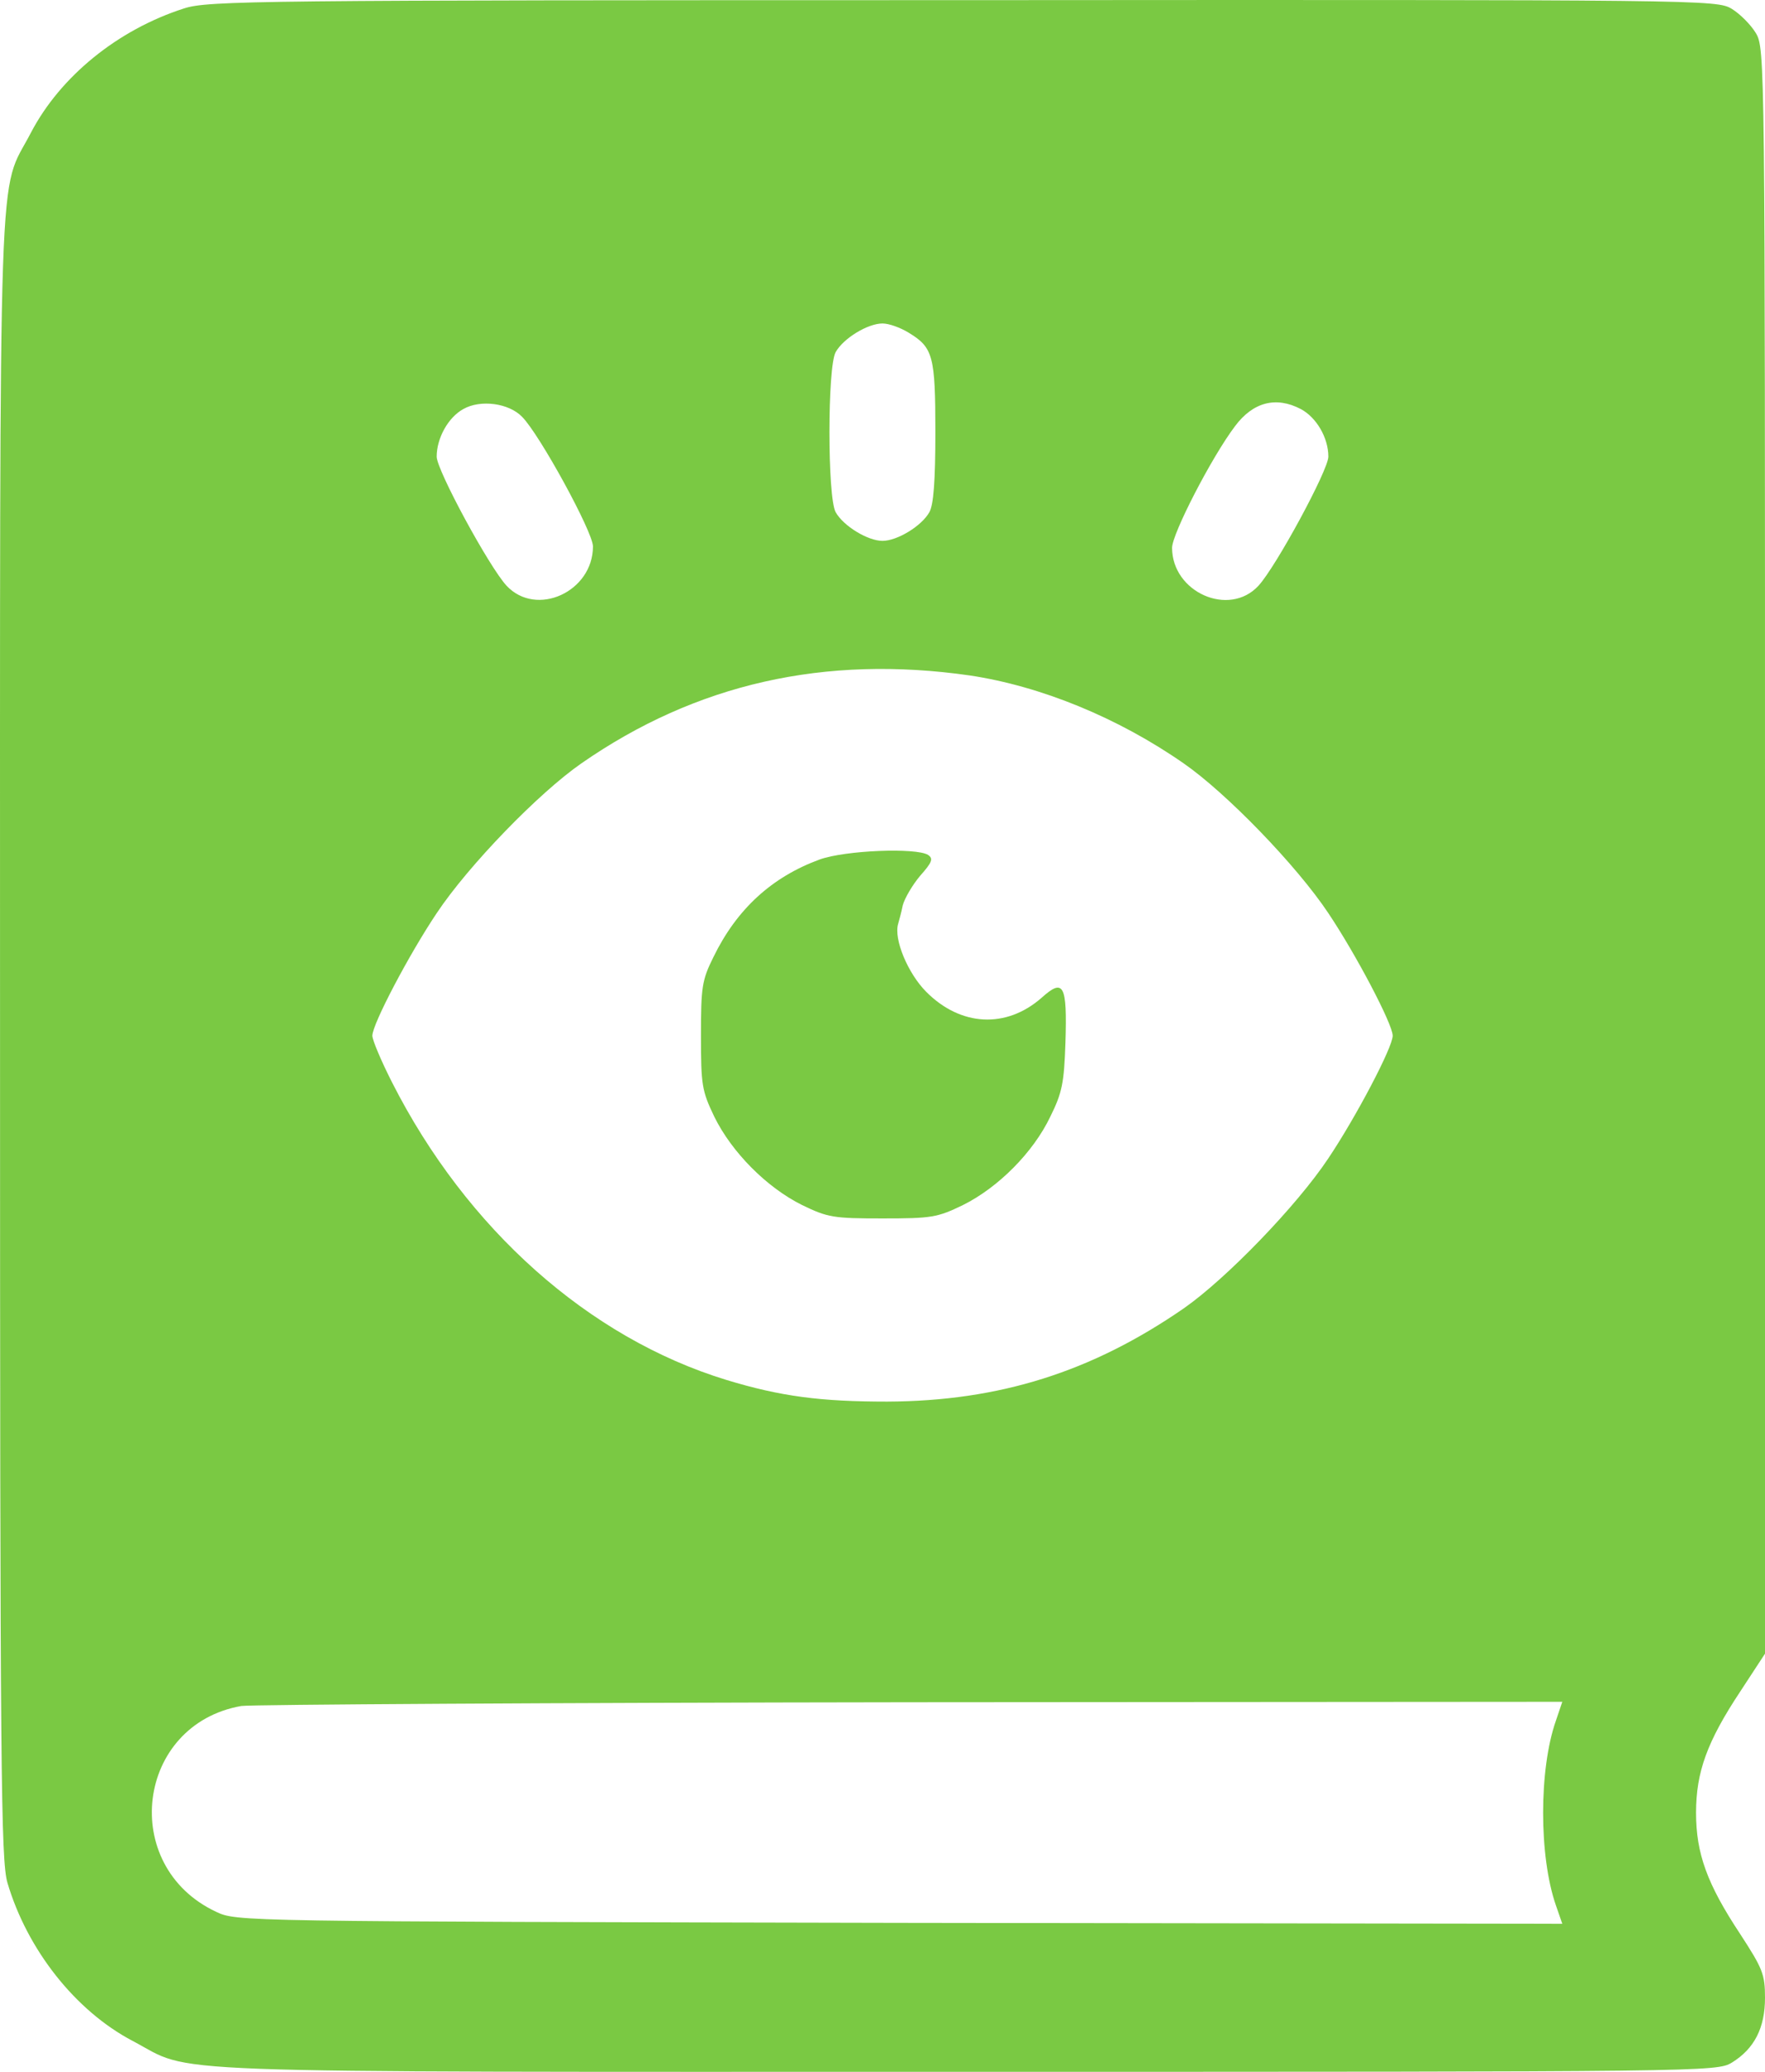
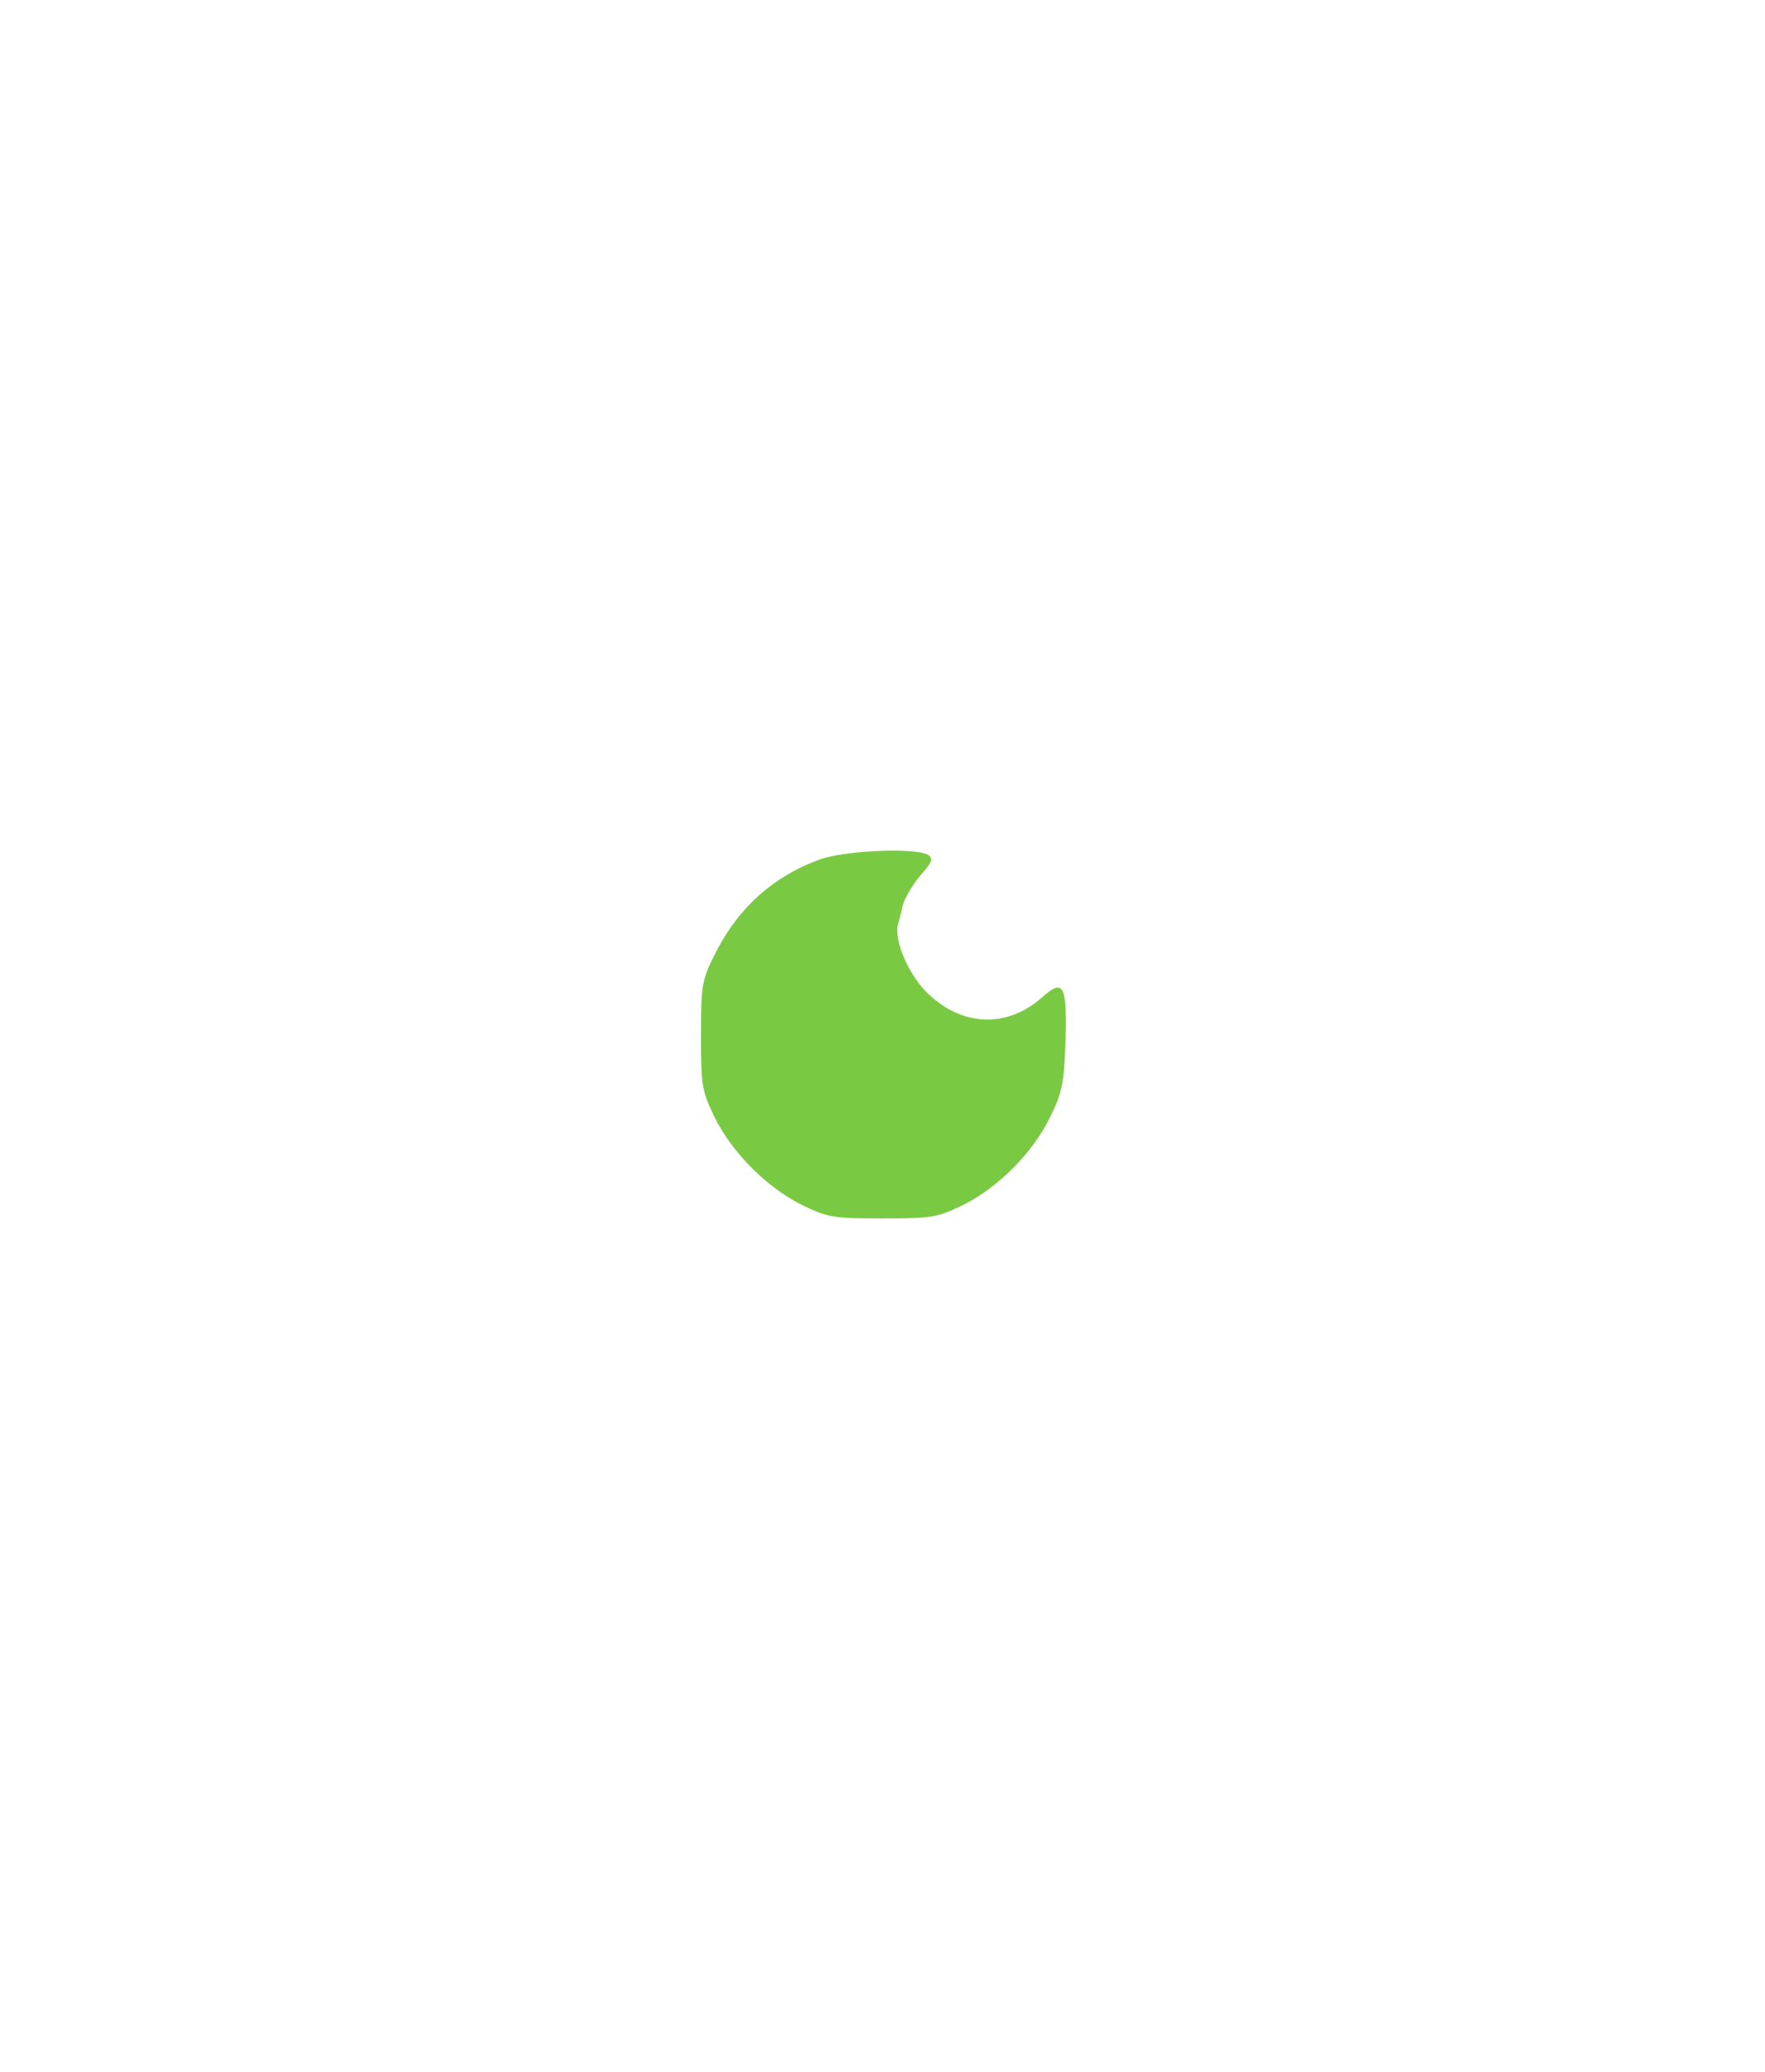
<svg xmlns="http://www.w3.org/2000/svg" width="46" height="54" viewBox="0 0 46 54" fill="none">
-   <path d="M4.792 0.221C3.067 0.776 1.57 1.993 0.803 3.464C-0.059 5.127 0.001 3.235 0.001 26.995C0.001 46.248 0.025 48.478 0.193 49.069C0.708 50.816 1.965 52.408 3.451 53.191C5.104 54.059 3.403 53.999 25.145 53.999C44.491 53.999 44.742 53.999 45.138 53.758C45.724 53.396 46 52.854 46 52.07C46 51.456 45.94 51.311 45.353 50.407C44.491 49.105 44.203 48.309 44.203 47.248C44.203 46.187 44.491 45.392 45.353 44.09L46 43.101V22.174C46 1.511 46 1.258 45.76 0.86C45.629 0.643 45.353 0.366 45.138 0.233C44.742 -0.008 44.491 -0.008 25.097 0.004C6.649 0.004 5.415 0.016 4.792 0.221ZM23.683 8.672C24.318 9.057 24.378 9.274 24.378 11.264C24.378 12.541 24.33 13.156 24.222 13.349C24.019 13.711 23.384 14.097 23 14.097C22.617 14.097 21.982 13.711 21.779 13.349C21.563 12.963 21.563 9.564 21.779 9.178C21.982 8.816 22.617 8.431 23 8.431C23.168 8.431 23.468 8.539 23.683 8.672ZM13.609 10.866C14.064 11.324 15.454 13.867 15.454 14.241C15.454 15.423 13.98 16.098 13.202 15.266C12.746 14.772 11.381 12.252 11.381 11.902C11.381 11.42 11.68 10.878 12.076 10.661C12.519 10.408 13.262 10.504 13.609 10.866ZM33.901 10.661C34.309 10.878 34.62 11.408 34.62 11.902C34.62 12.252 33.254 14.772 32.799 15.266C32.033 16.098 30.547 15.435 30.547 14.277C30.547 13.916 31.577 11.915 32.188 11.107C32.656 10.48 33.254 10.323 33.901 10.661ZM25.276 17.605C27.121 17.882 29.134 18.702 30.847 19.895C31.961 20.667 33.794 22.559 34.62 23.801C35.339 24.874 36.297 26.694 36.297 26.995C36.297 27.297 35.339 29.117 34.62 30.19C33.794 31.432 31.961 33.325 30.859 34.096C28.451 35.76 26.043 36.519 23.12 36.531C21.395 36.531 20.353 36.399 18.928 35.965C15.346 34.868 12.159 32.035 10.219 28.213C9.931 27.646 9.704 27.104 9.704 26.995C9.704 26.694 10.662 24.874 11.381 23.801C12.207 22.559 14.04 20.667 15.154 19.895C18.137 17.822 21.491 17.062 25.276 17.605ZM40.55 44.849C40.106 46.115 40.106 48.381 40.55 49.659L40.717 50.141L23.444 50.117C6.17 50.081 6.17 50.081 5.631 49.828C3.091 48.635 3.547 44.946 6.29 44.464C6.553 44.427 14.412 44.379 23.743 44.367L40.717 44.355L40.55 44.849Z" fill="#7AC943" />
  <path d="M21.36 22.402C20.114 22.861 19.203 23.692 18.593 24.946C18.293 25.549 18.269 25.73 18.269 26.995C18.269 28.285 18.293 28.43 18.616 29.105C19.072 30.033 19.982 30.95 20.904 31.408C21.575 31.733 21.719 31.757 23.001 31.757C24.282 31.757 24.426 31.733 25.097 31.408C26.019 30.95 26.93 30.033 27.373 29.105C27.684 28.478 27.732 28.225 27.768 27.176C27.816 25.657 27.72 25.489 27.145 26.007C26.223 26.815 25.037 26.754 24.139 25.85C23.66 25.368 23.288 24.476 23.408 24.078C23.432 23.994 23.492 23.777 23.528 23.596C23.576 23.415 23.779 23.066 23.983 22.824C24.294 22.475 24.33 22.378 24.187 22.282C23.875 22.089 22.03 22.161 21.36 22.402Z" fill="#7AC943" />
</svg>